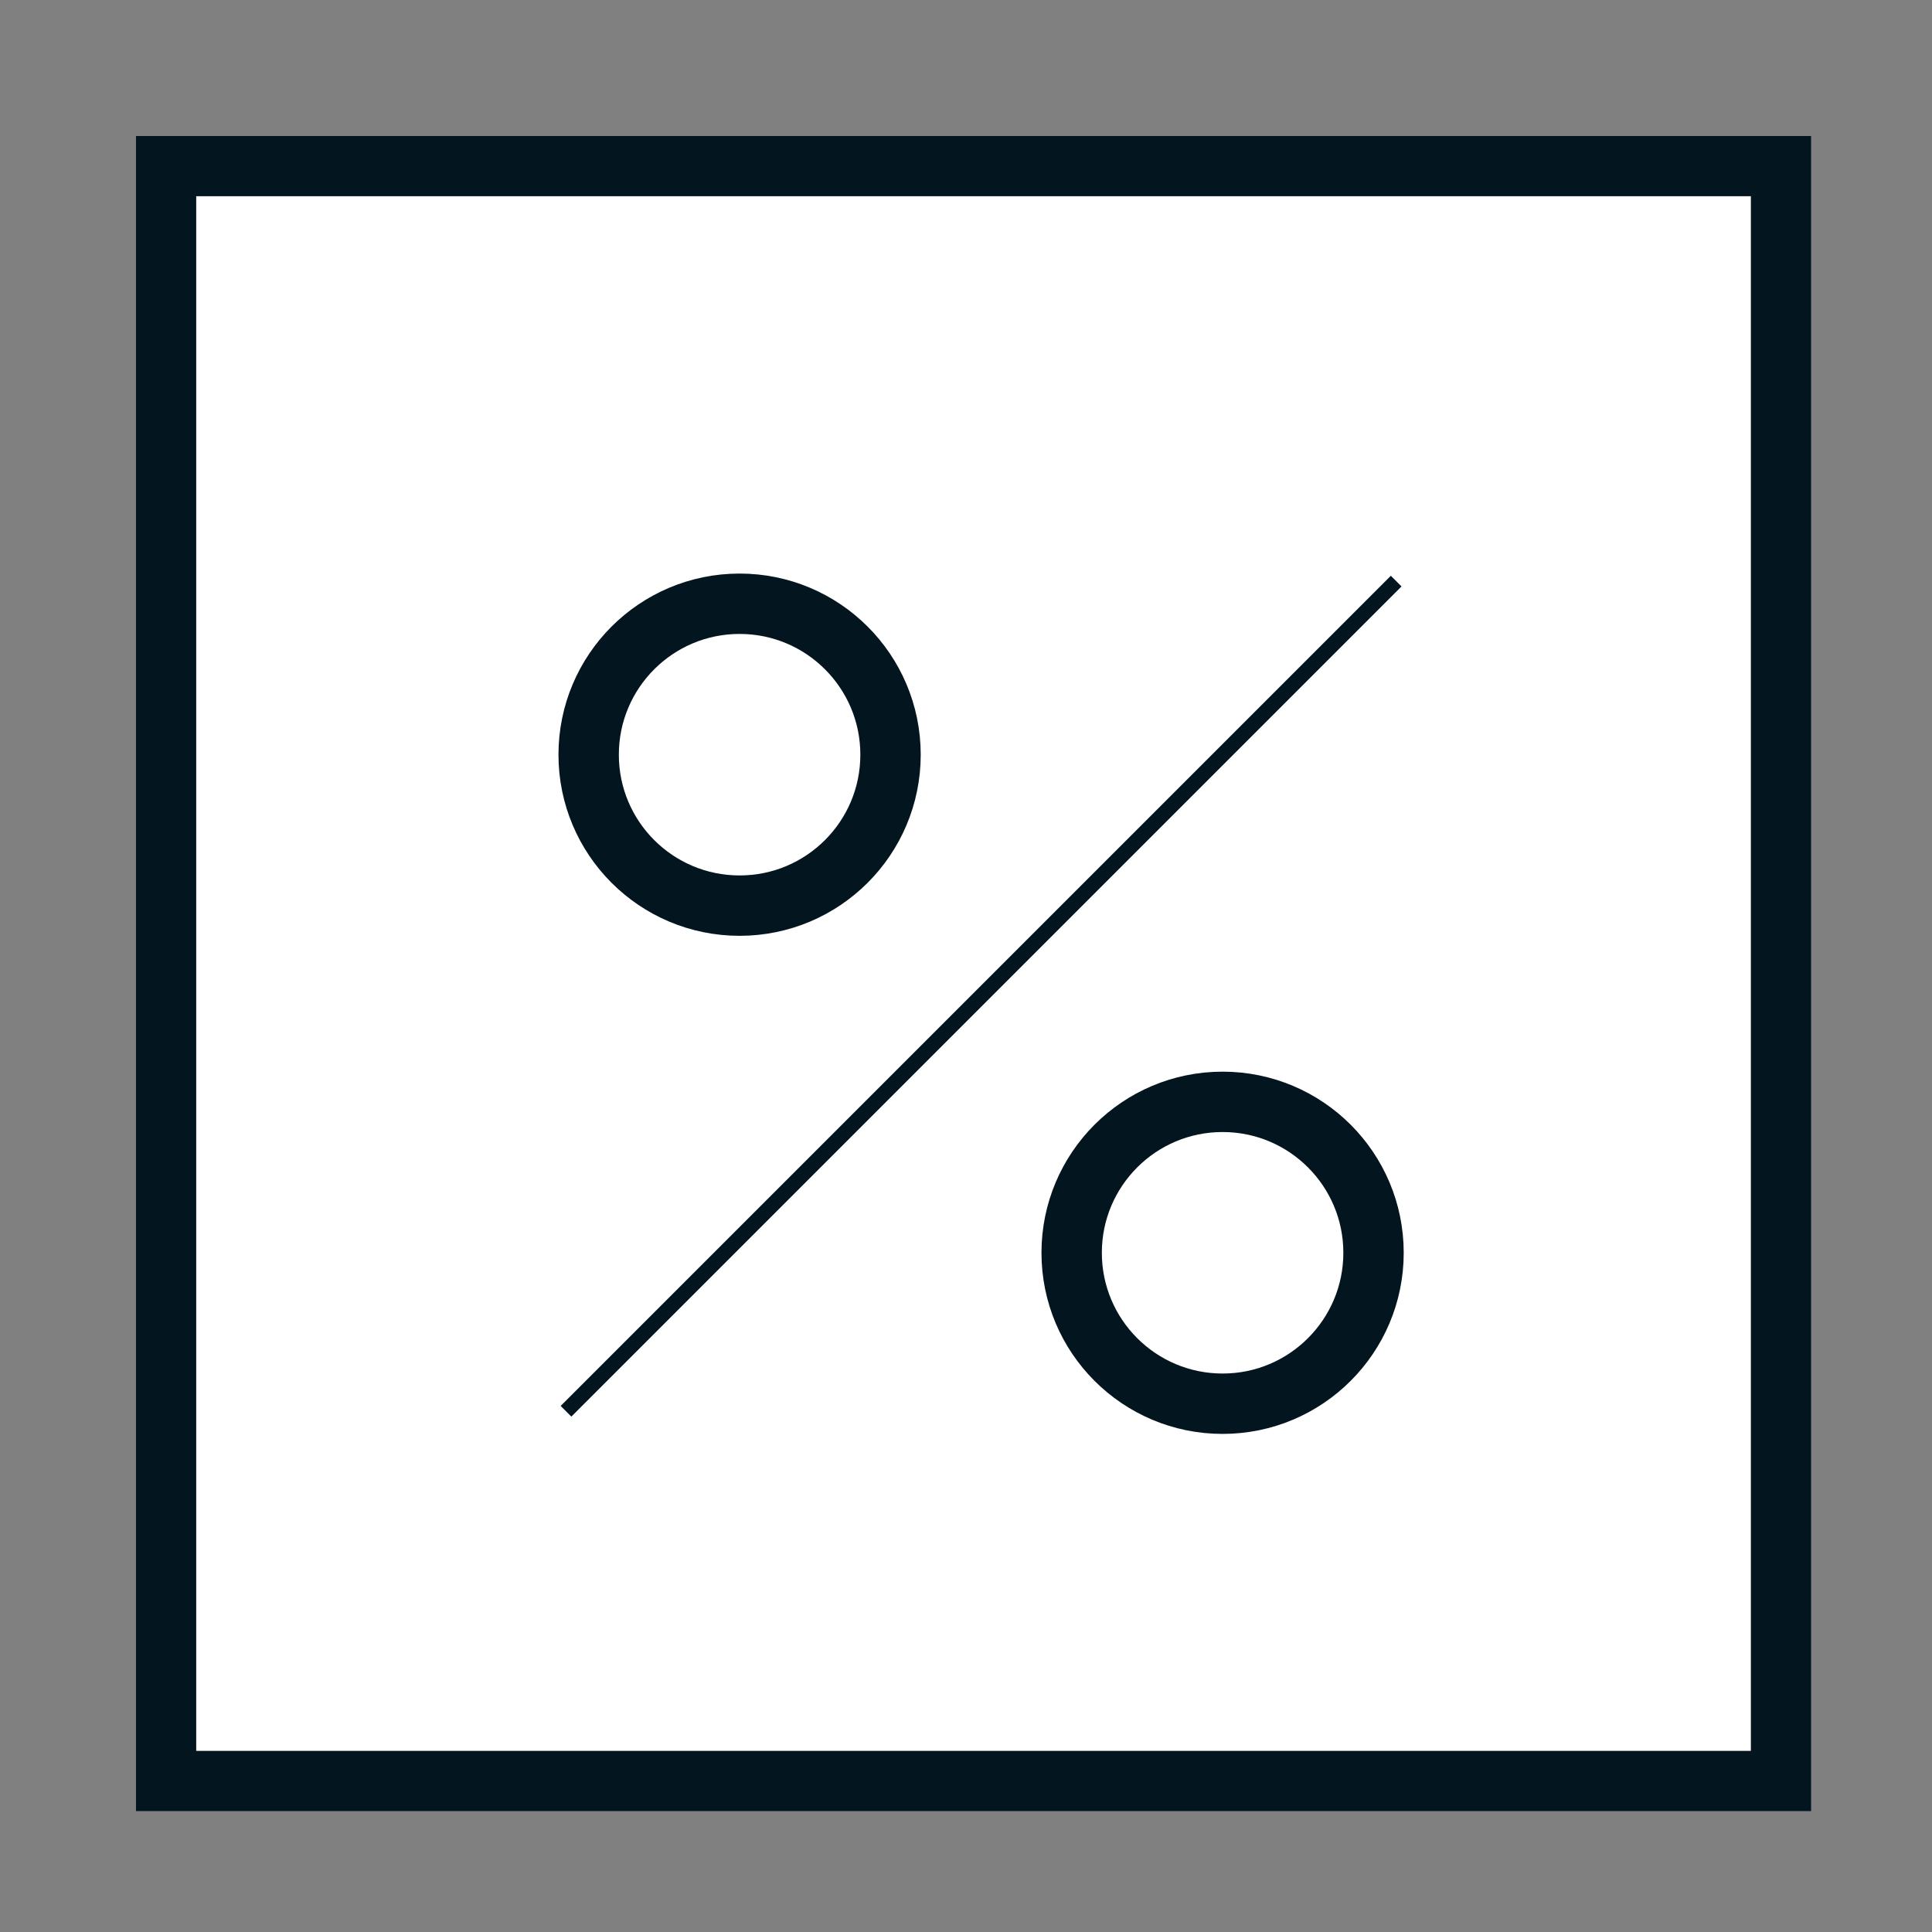
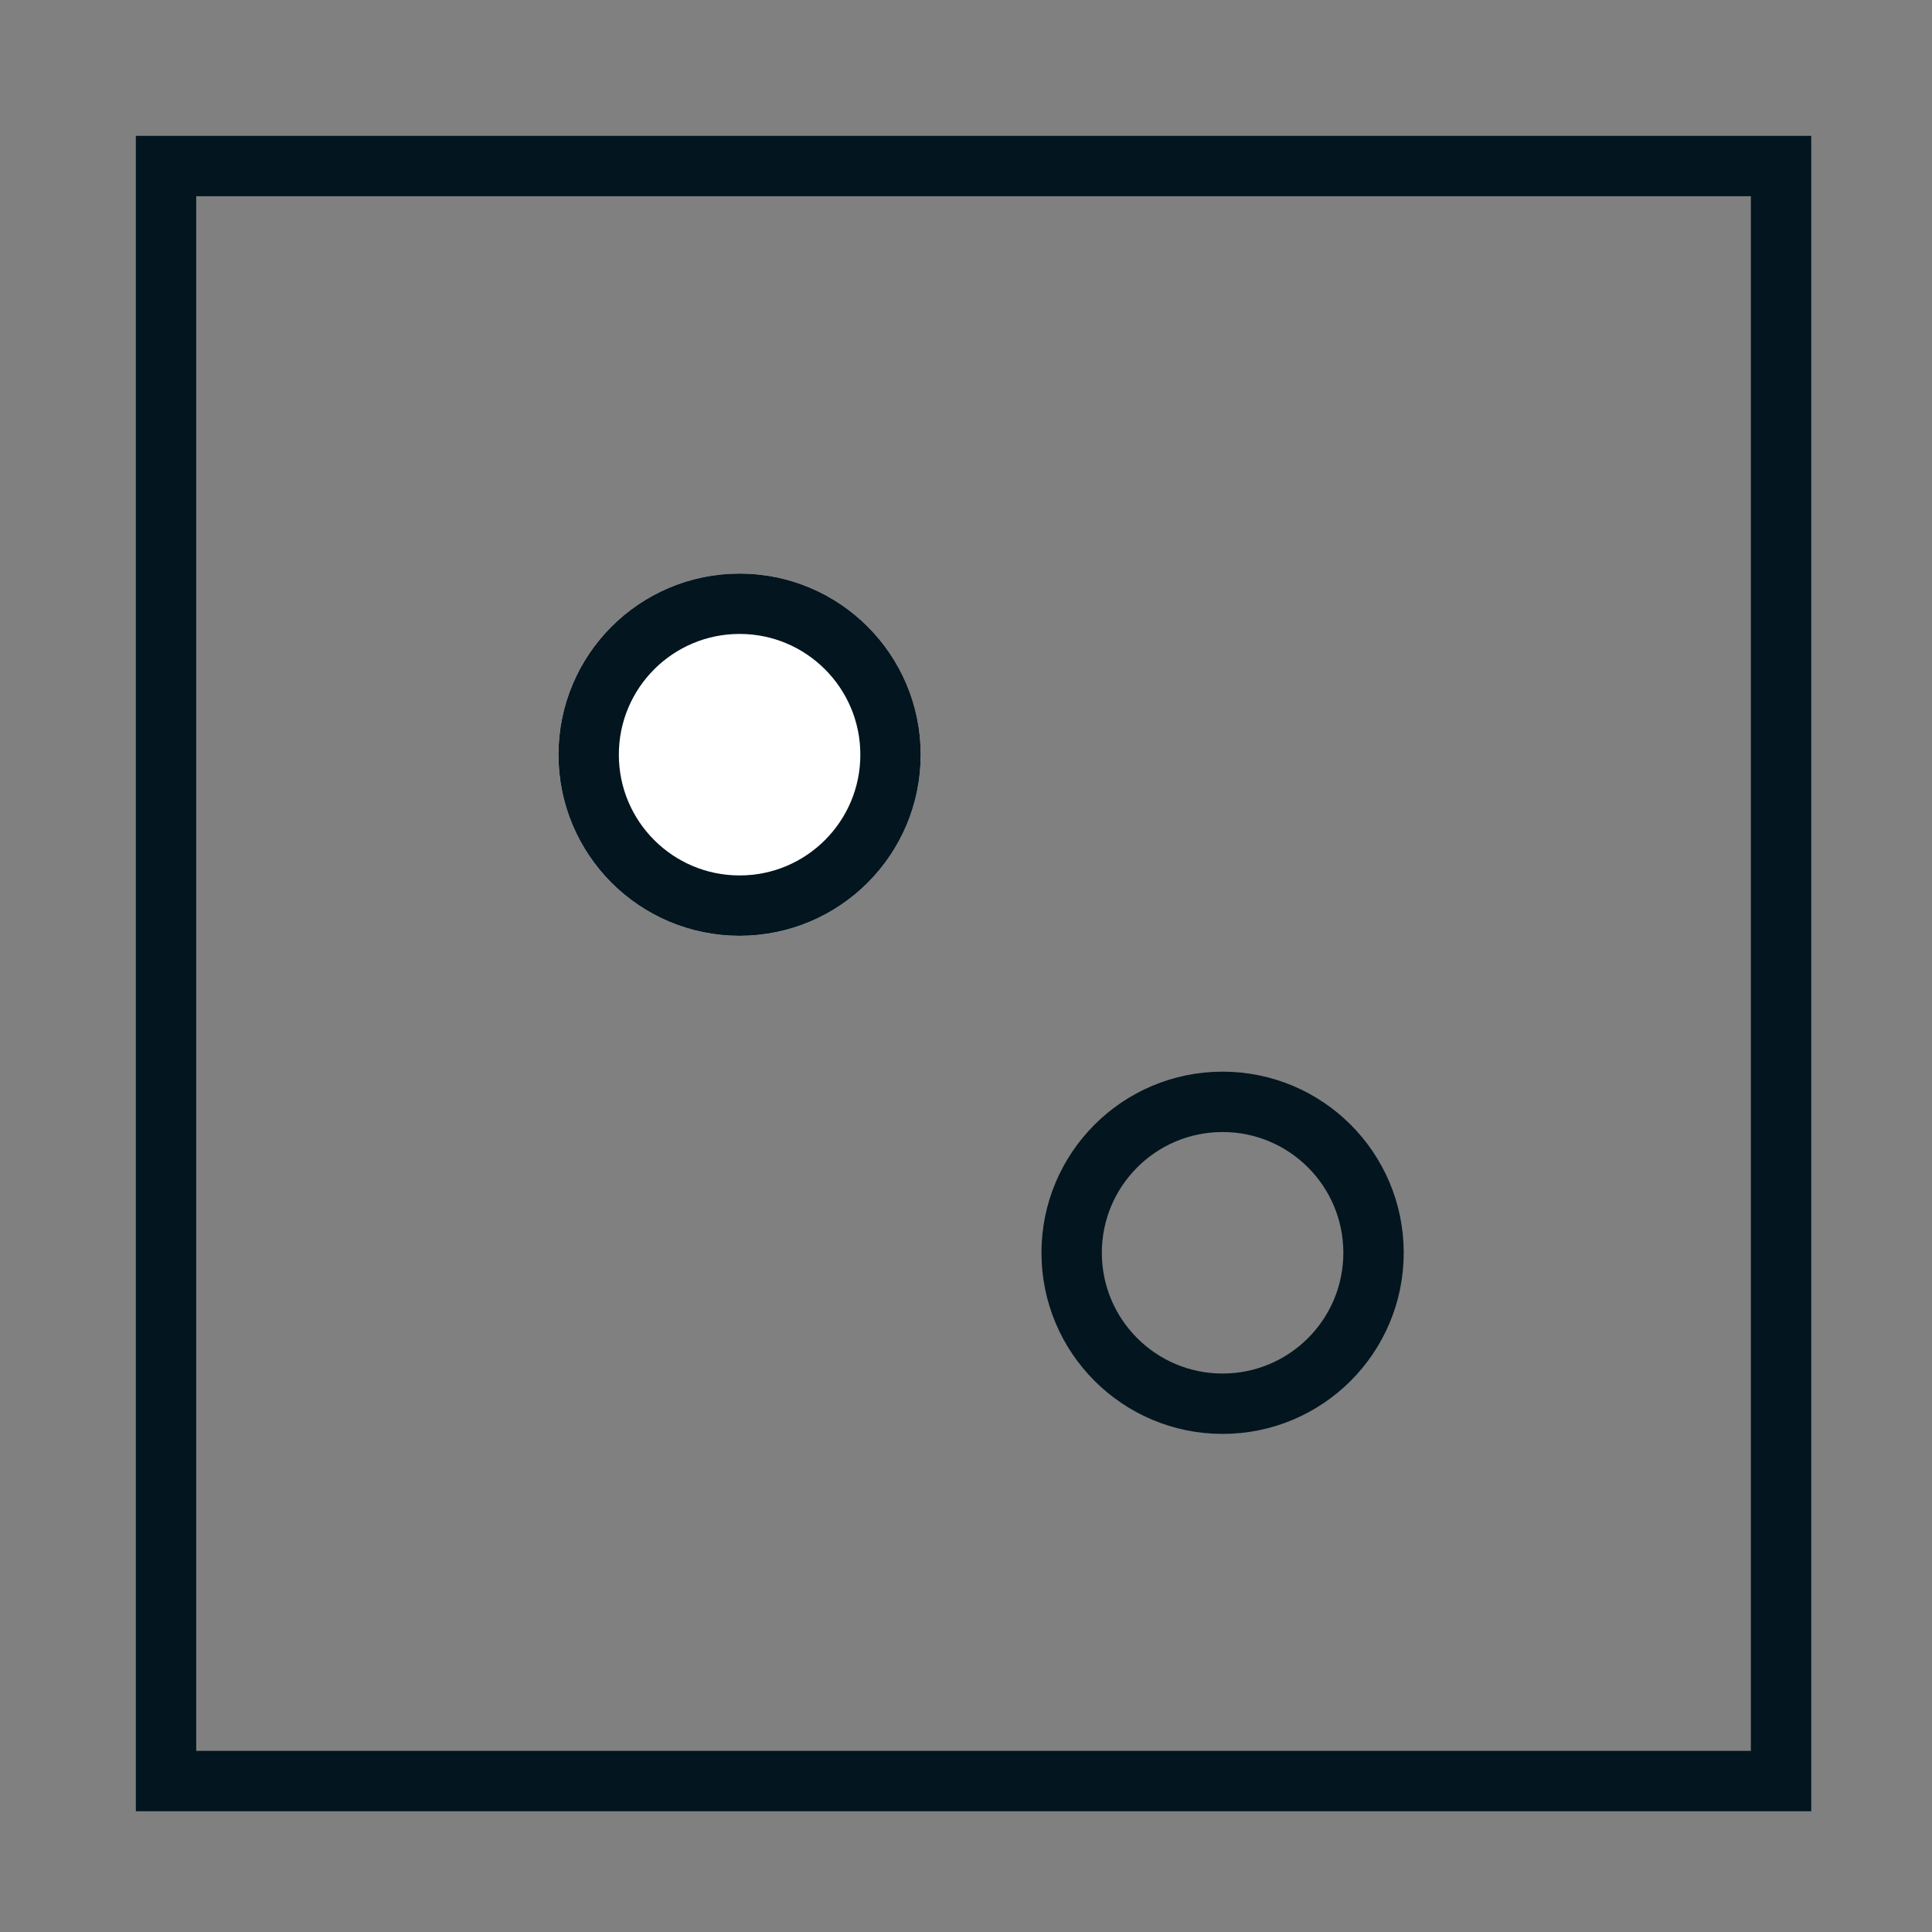
<svg xmlns="http://www.w3.org/2000/svg" width="128" height="128" viewBox="0 0 128 128">
  <rect x="0" y="0" width="128" height="128" fill="#808080" stroke="none" />
  <g transform="translate(-308)">
-     <rect width="128" height="128" transform="translate(308)" fill="none" />
    <g transform="translate(317 9)" fill="#fff" stroke="#03151f" stroke-width="4">
-       <rect width="111" height="111" stroke="none" />
      <rect x="2" y="2" width="107" height="107" fill="none" />
    </g>
-     <line y1="55" x2="55" transform="translate(345.5 38.5)" fill="none" stroke="#03151f" stroke-width="1" />
    <g transform="translate(345 38)" fill="#fff" stroke="#03151f" stroke-width="4">
      <circle cx="12" cy="12" r="12" stroke="none" />
      <circle cx="12" cy="12" r="10" fill="none" />
    </g>
    <g transform="translate(377 71)" fill="#fff" stroke="#03151f" stroke-width="4">
-       <circle cx="12" cy="12" r="12" stroke="none" />
      <circle cx="12" cy="12" r="10" fill="none" />
    </g>
  </g>
</svg>